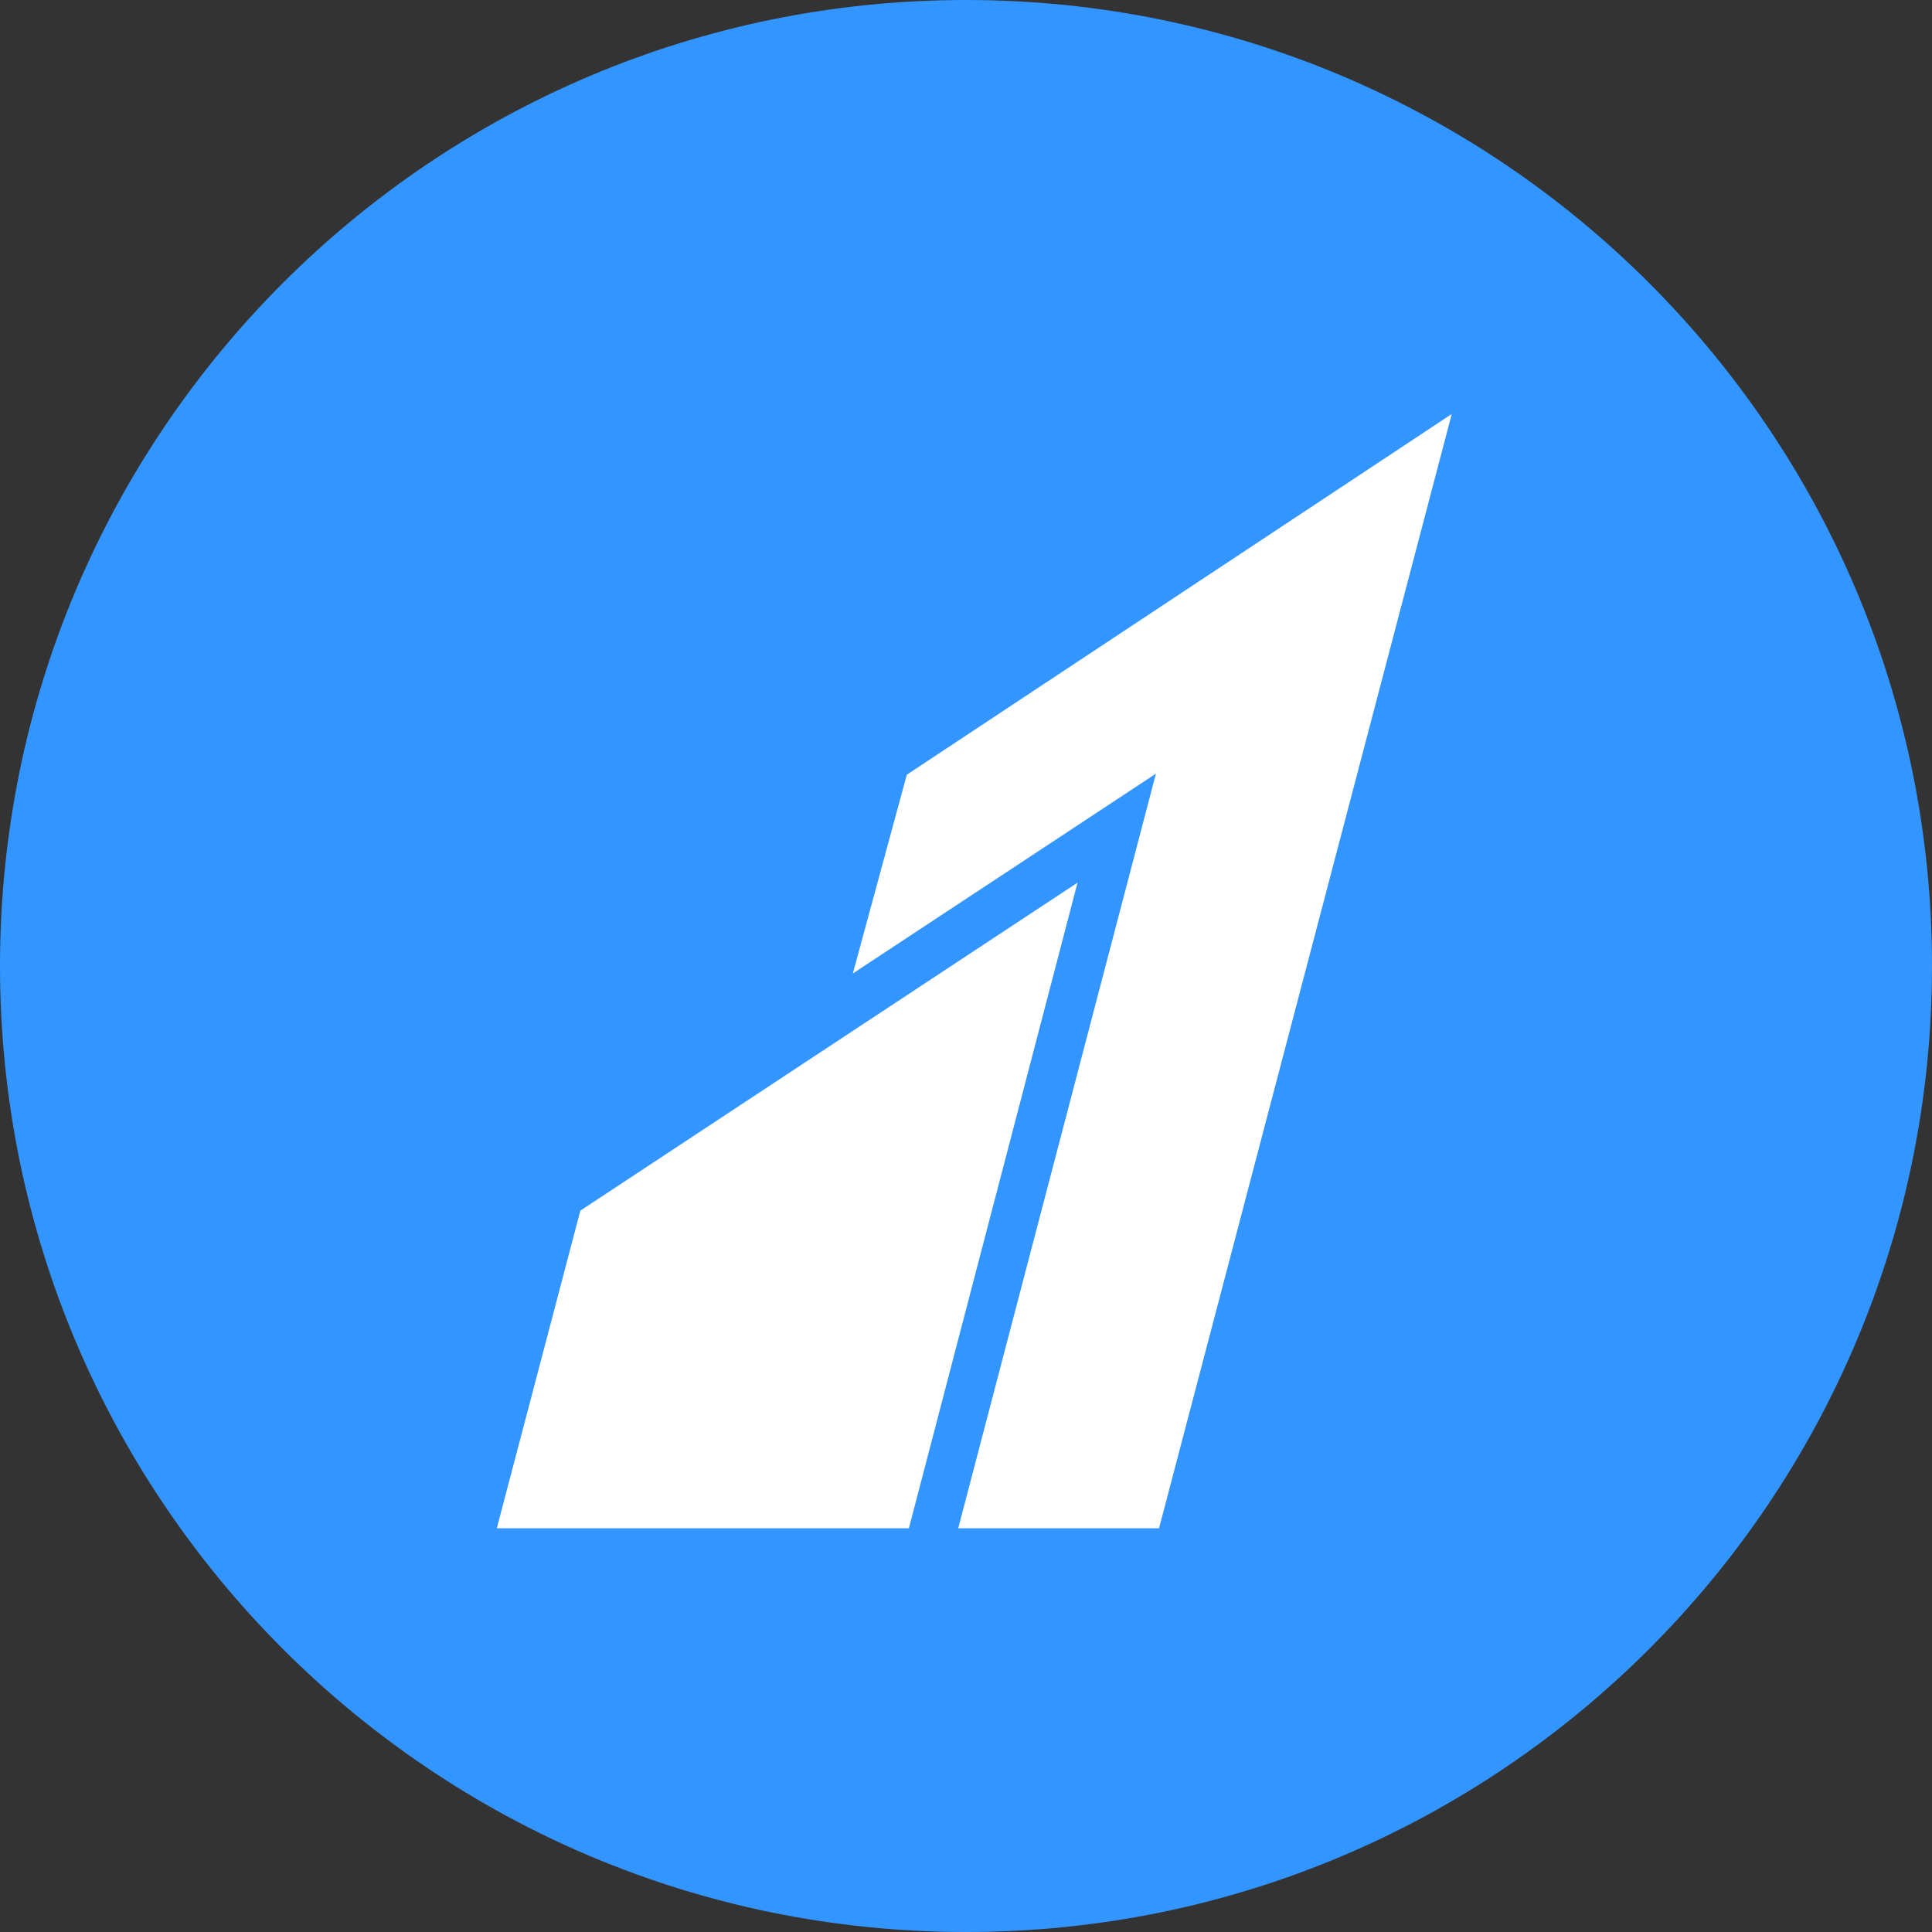
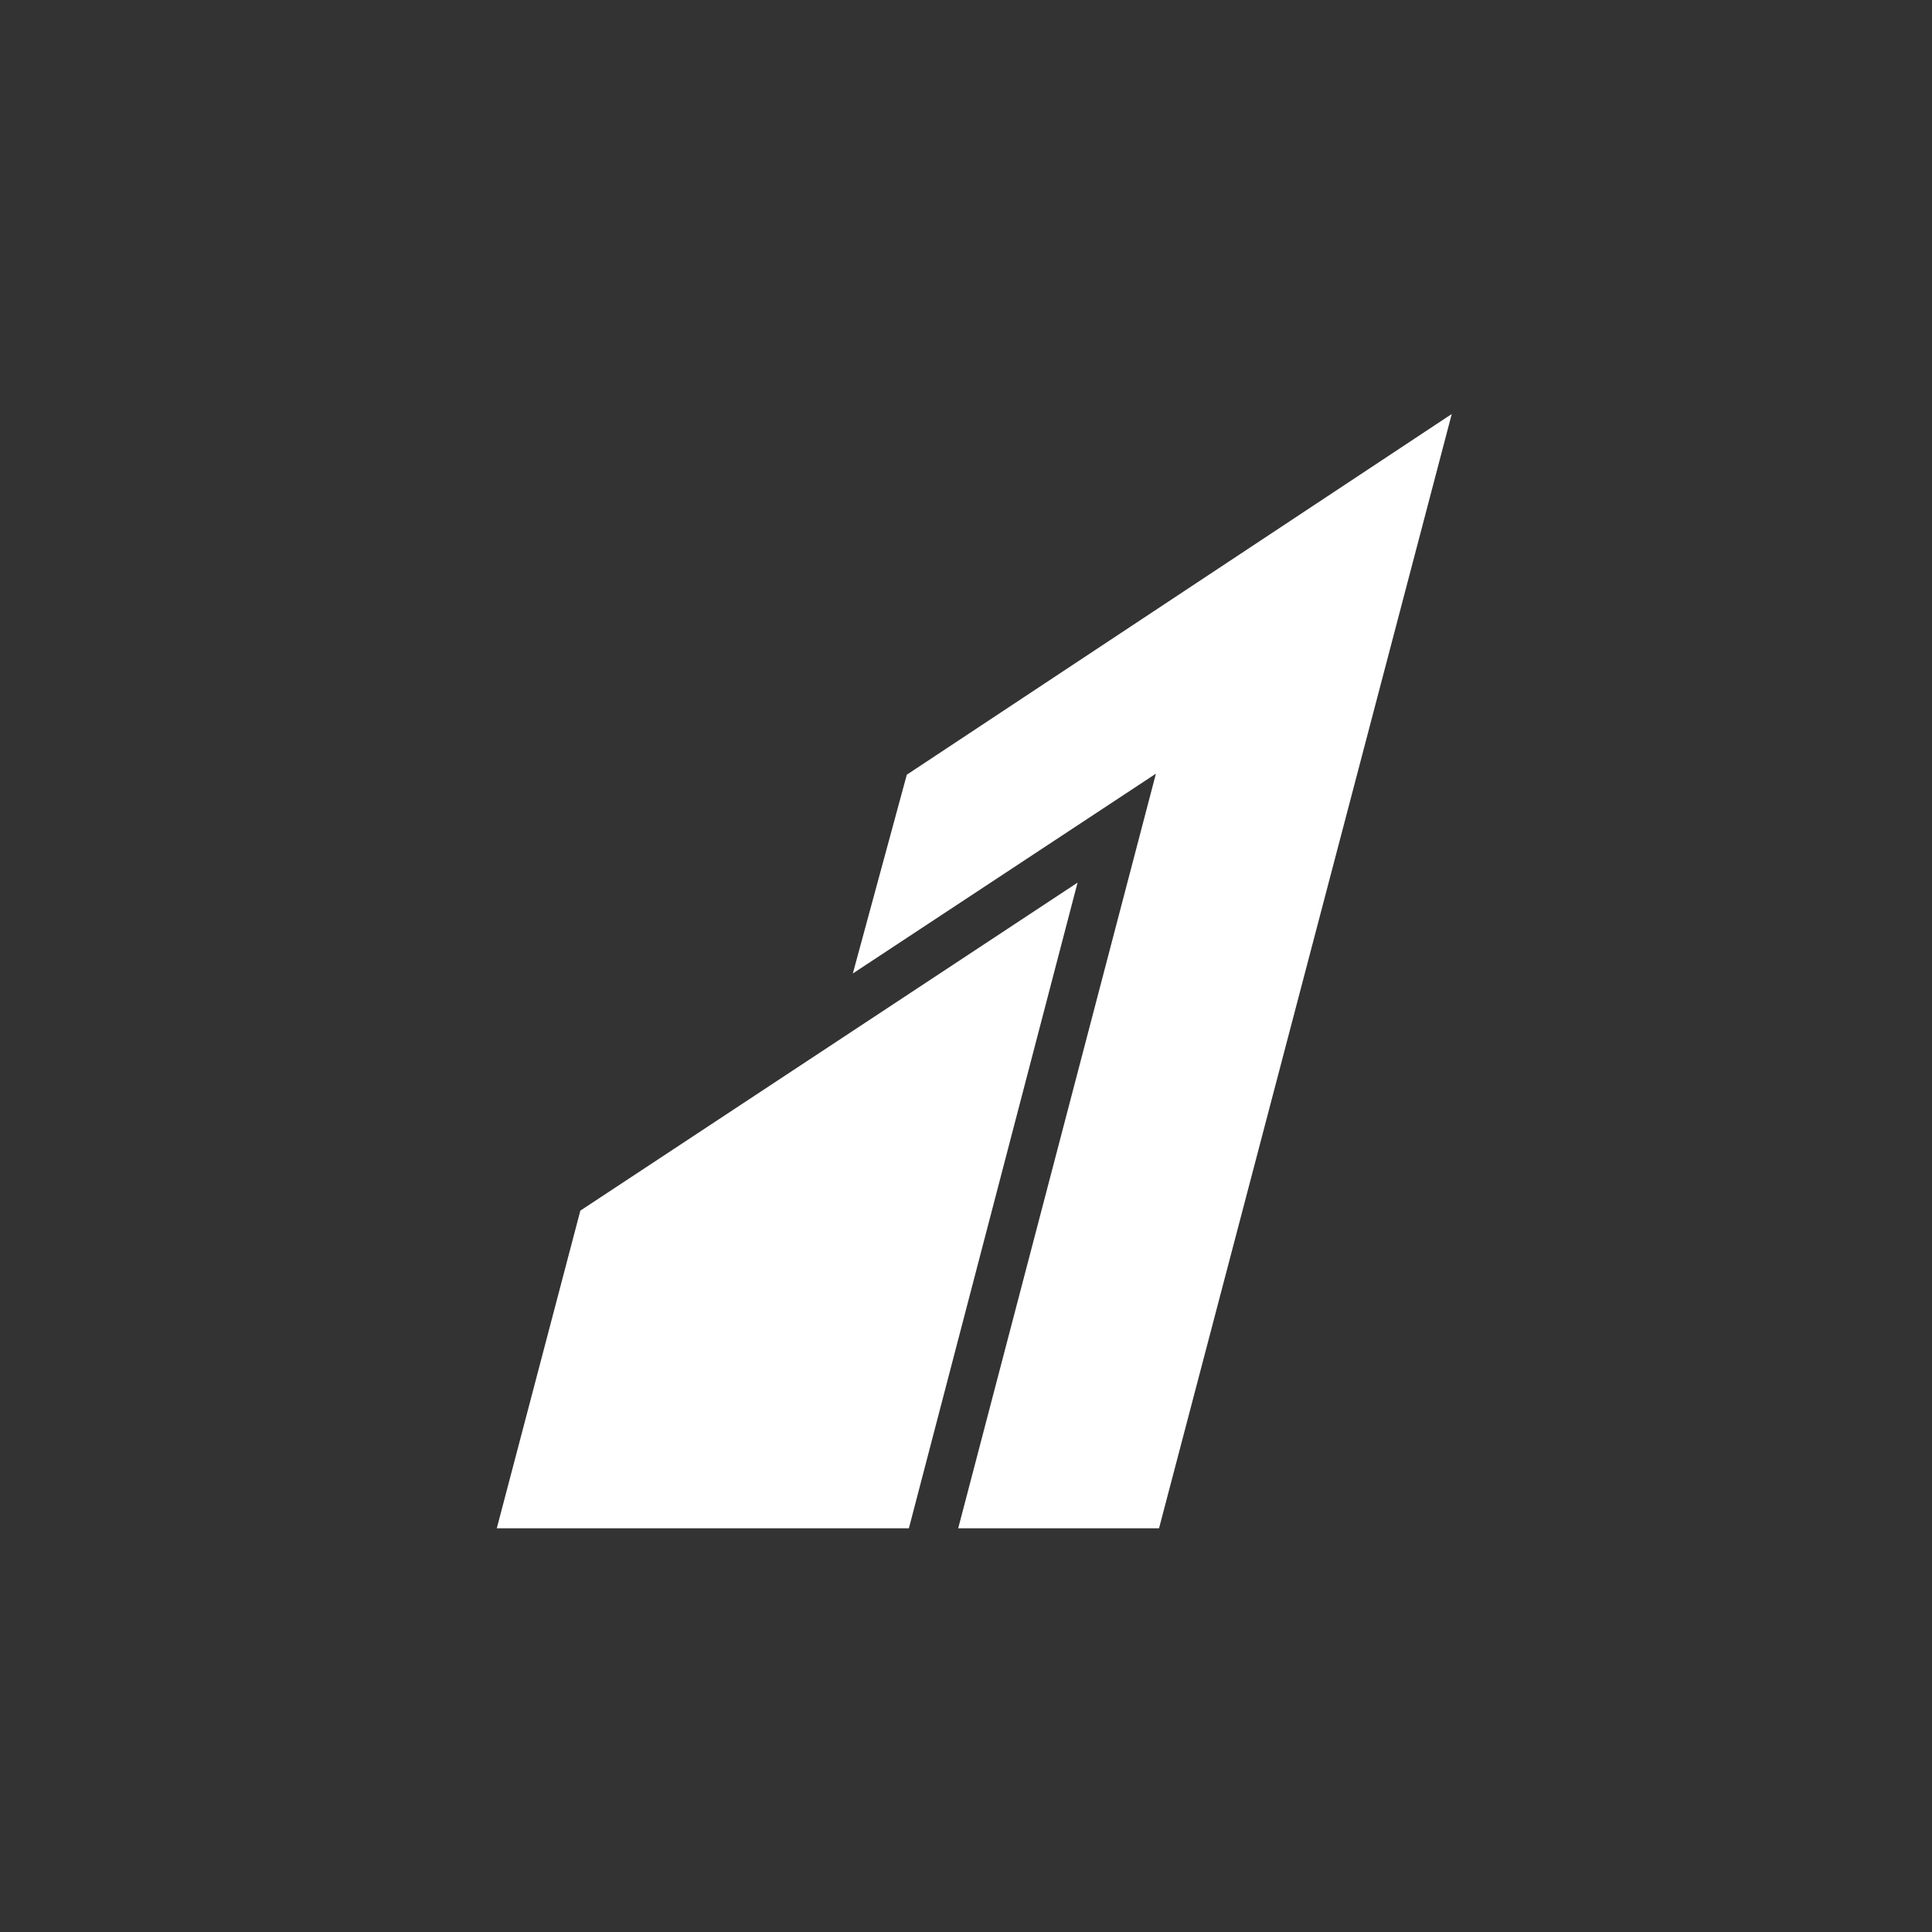
<svg xmlns="http://www.w3.org/2000/svg" width="80" height="80" viewBox="0 0 80 80" fill="none">
  <rect x="0" y="0" width="80" height="80" fill="#333333" stroke="none" />
-   <path d="M40 80C62.091 80 80 62.091 80 40C80 17.909 62.091 0 40 0C17.909 0 0 17.909 0 40C0 62.091 17.909 80 40 80Z" fill="#3395FF" />
  <path d="M44.619 36.548L37.635 63.283H20.571L24.031 50.13L44.619 36.548Z" fill="white" />
  <path d="M60.114 17.143L47.993 63.284H39.677L47.864 32.036L35.314 40.31L37.549 32.079L60.114 17.143Z" fill="white" />
</svg>